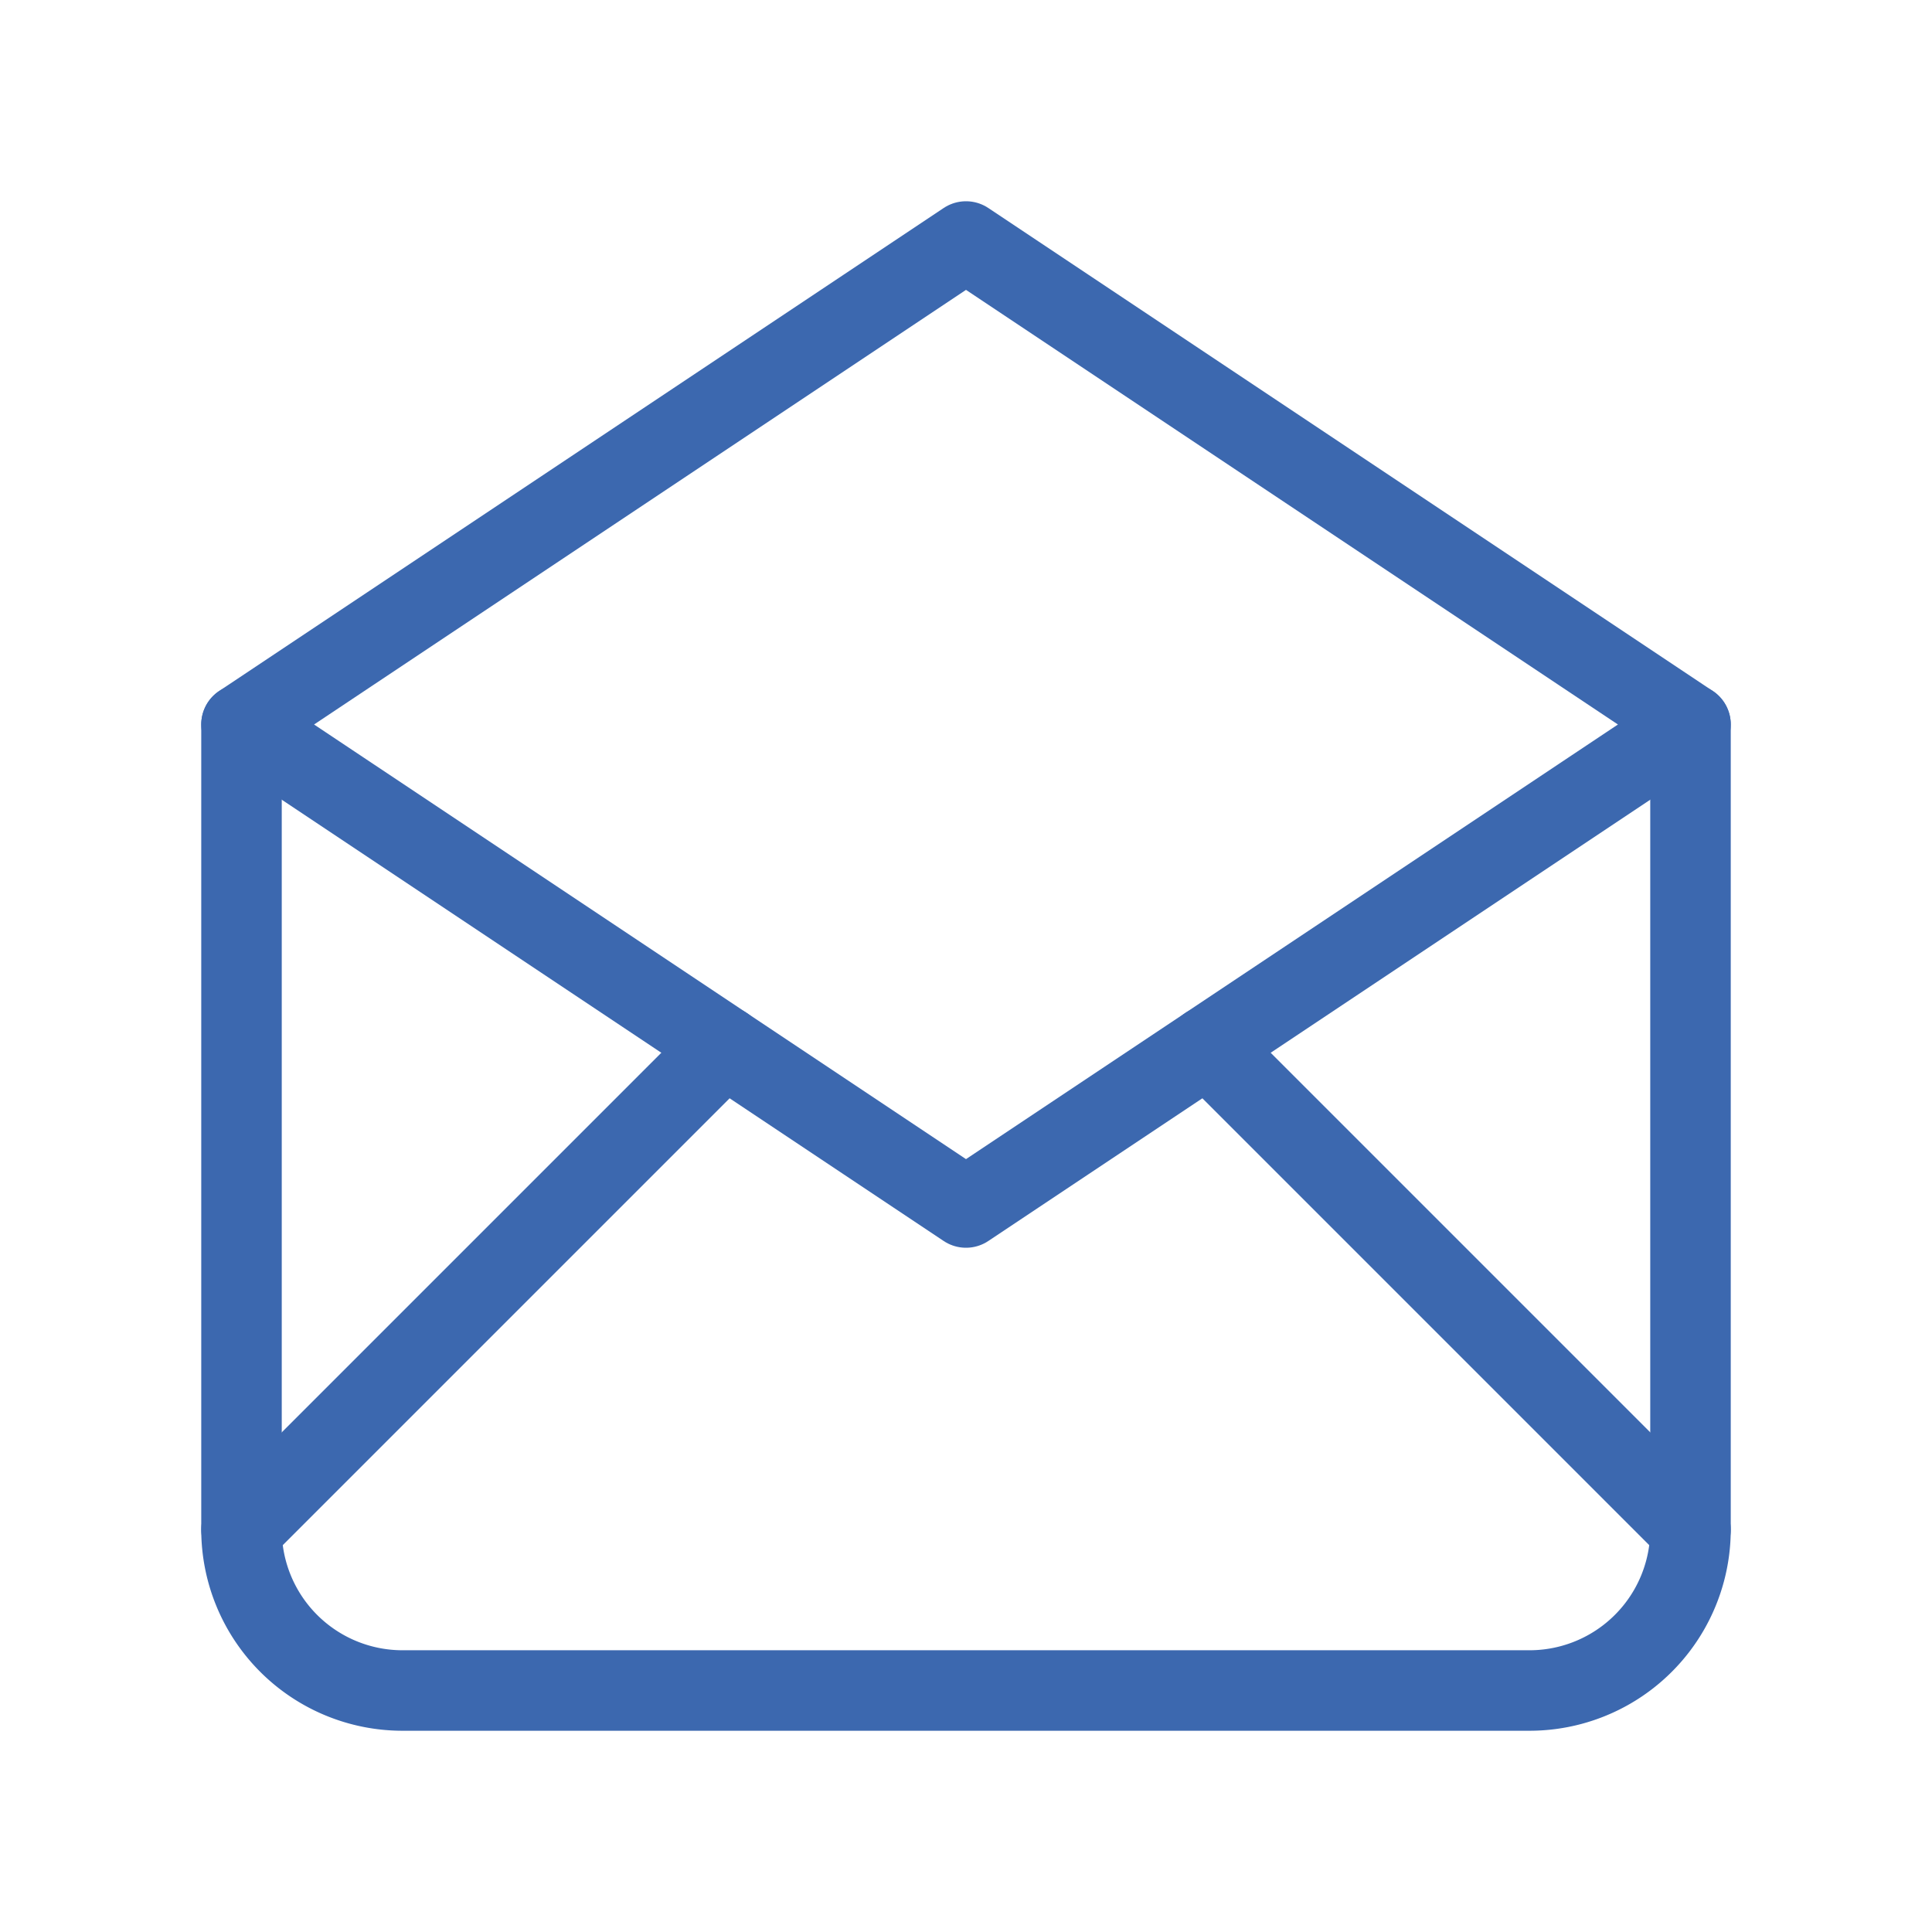
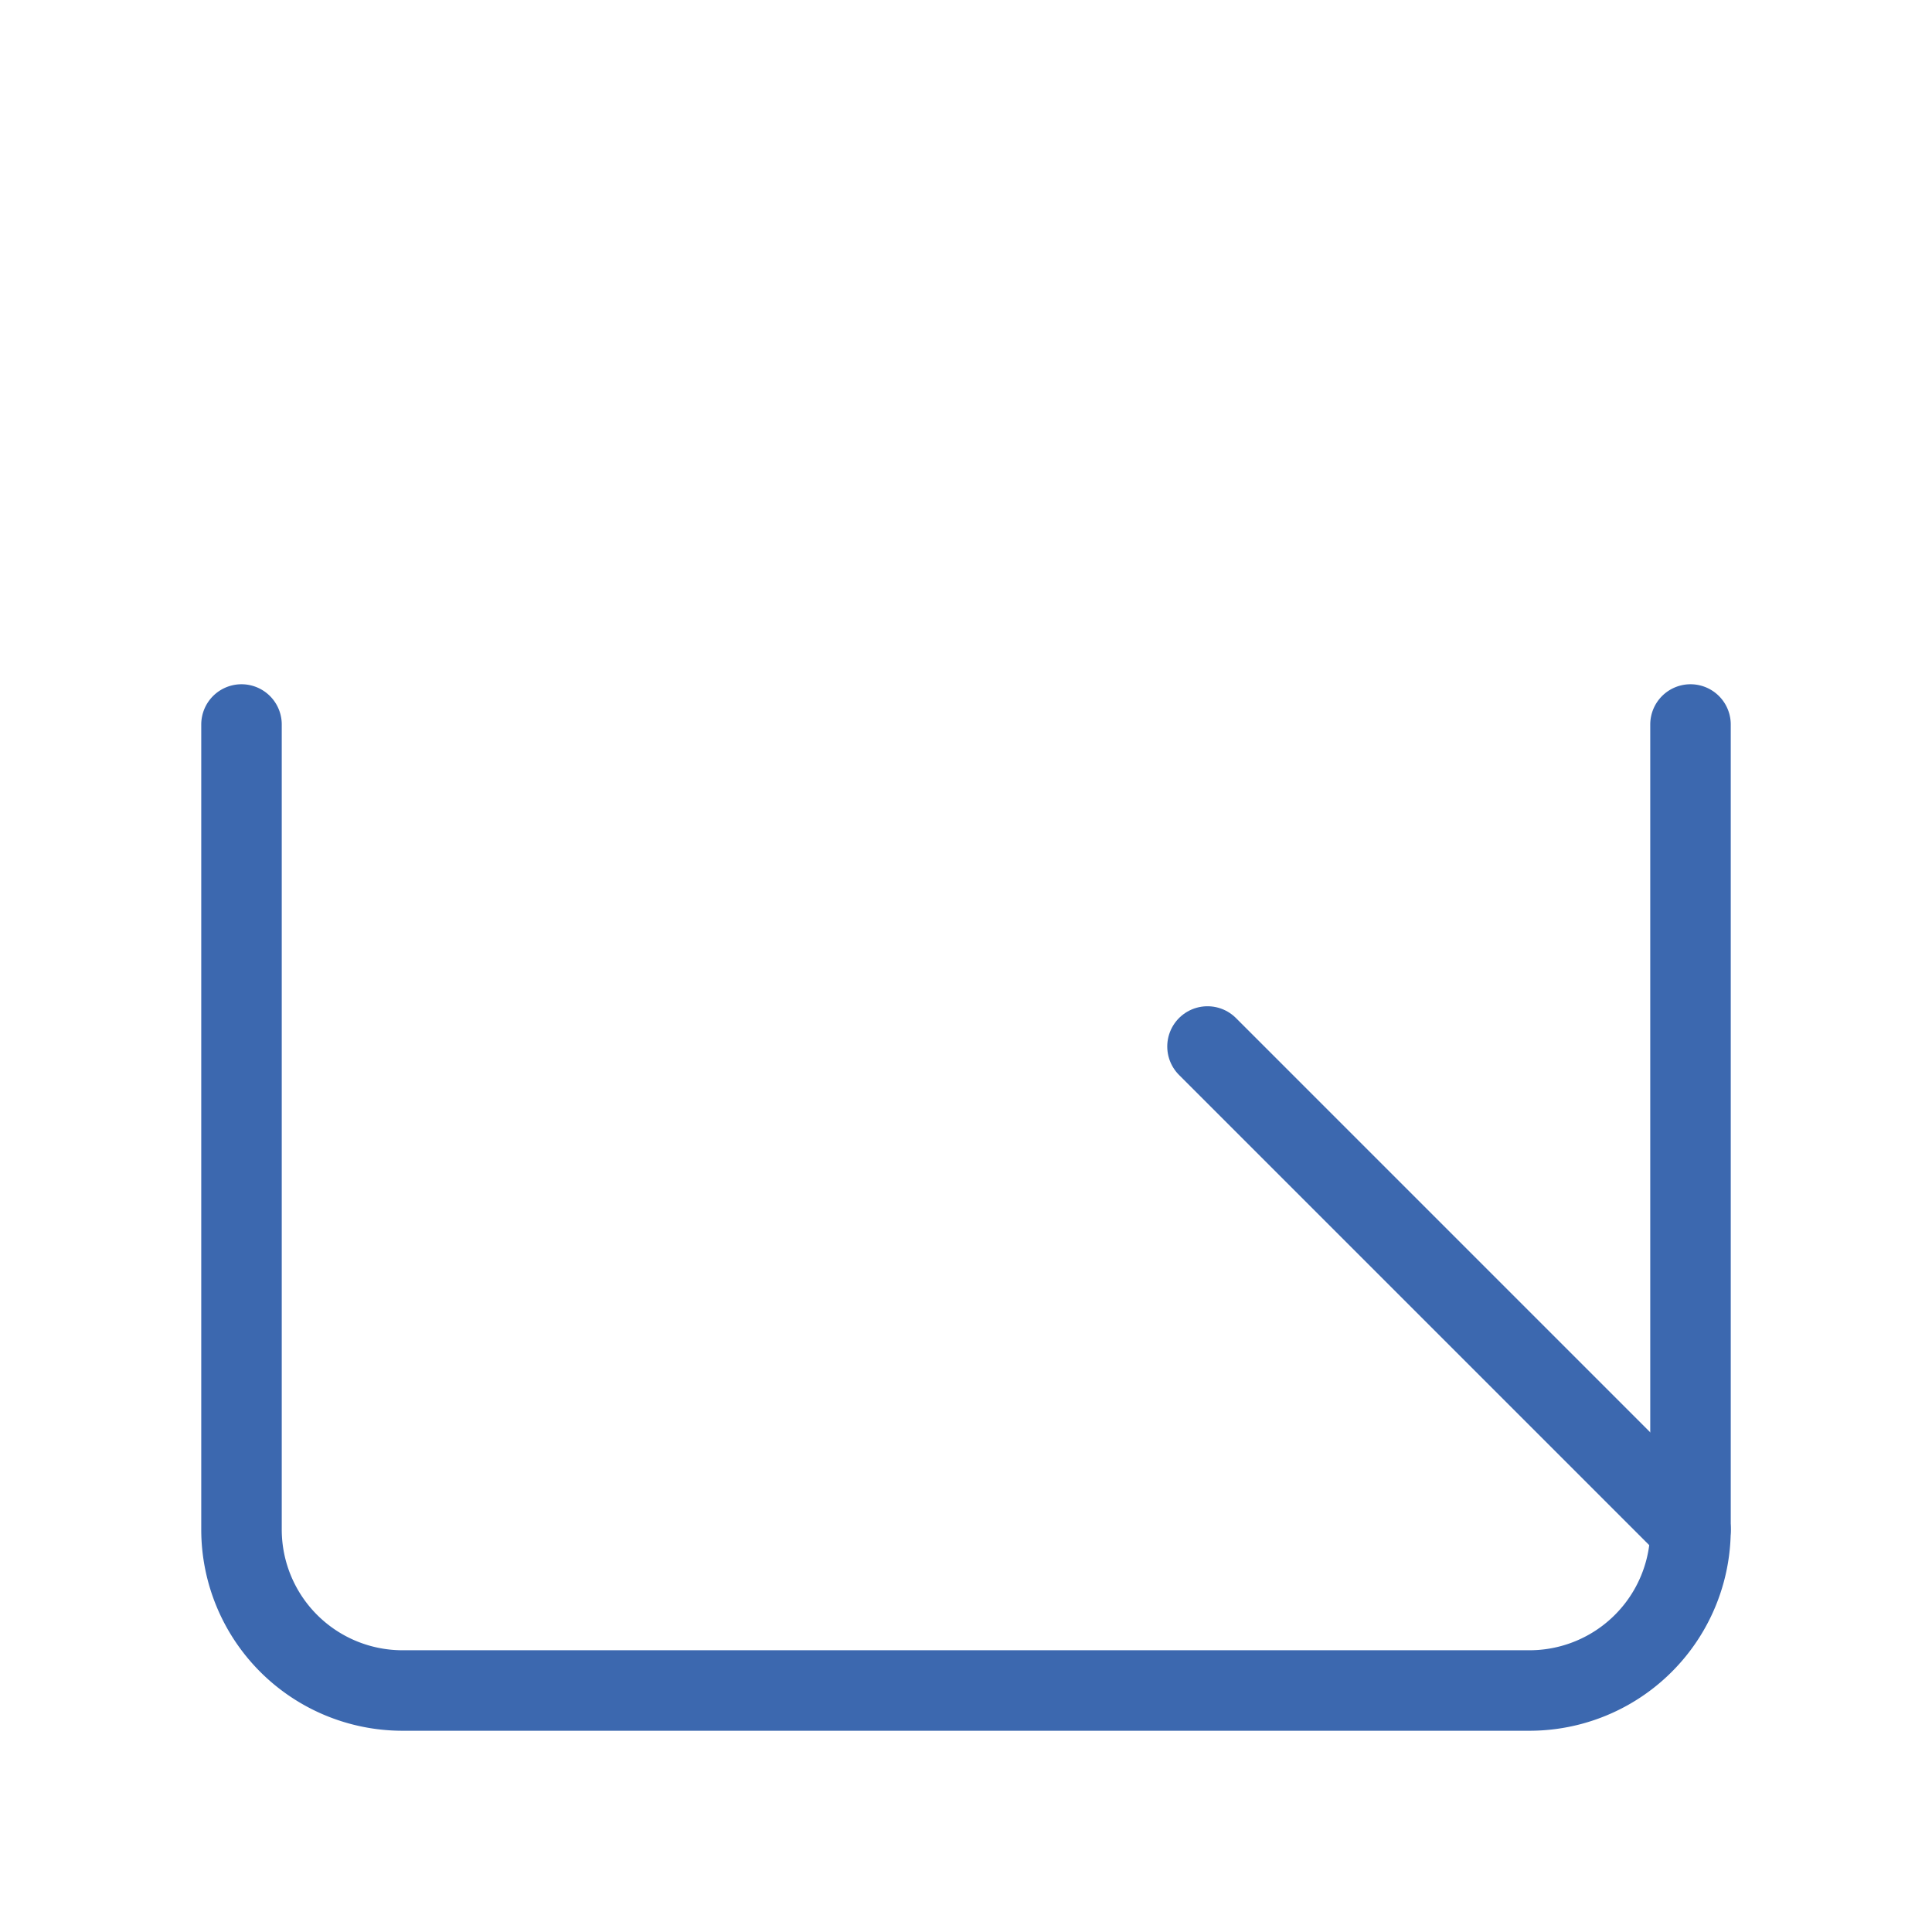
<svg xmlns="http://www.w3.org/2000/svg" id="Group_4858" data-name="Group 4858" width="24" height="24" viewBox="0 0 24 24">
-   <path id="Path_10423" data-name="Path 10423" d="M0,0H24V24H0Z" fill="none" />
-   <path id="Path_10424" data-name="Path 10424" d="M3,9l9,6,9-6L12,3,3,9" fill="none" stroke="#3c68af" stroke-linecap="round" stroke-linejoin="round" stroke-width="1" />
  <path id="Path_10425" data-name="Path 10425" d="M21,9V19a2,2,0,0,1-2,2H5a2,2,0,0,1-2-2V9" fill="none" stroke="#3c68af" stroke-linecap="round" stroke-linejoin="round" stroke-width="1" />
-   <line id="Line_696" data-name="Line 696" y1="6" x2="6" transform="translate(3 13)" fill="none" stroke="#3c68af" stroke-linecap="round" stroke-linejoin="round" stroke-width="1" />
  <line id="Line_697" data-name="Line 697" x2="6" y2="6" transform="translate(15 13)" fill="none" stroke="#3c68af" stroke-linecap="round" stroke-linejoin="round" stroke-width="1" />
</svg>